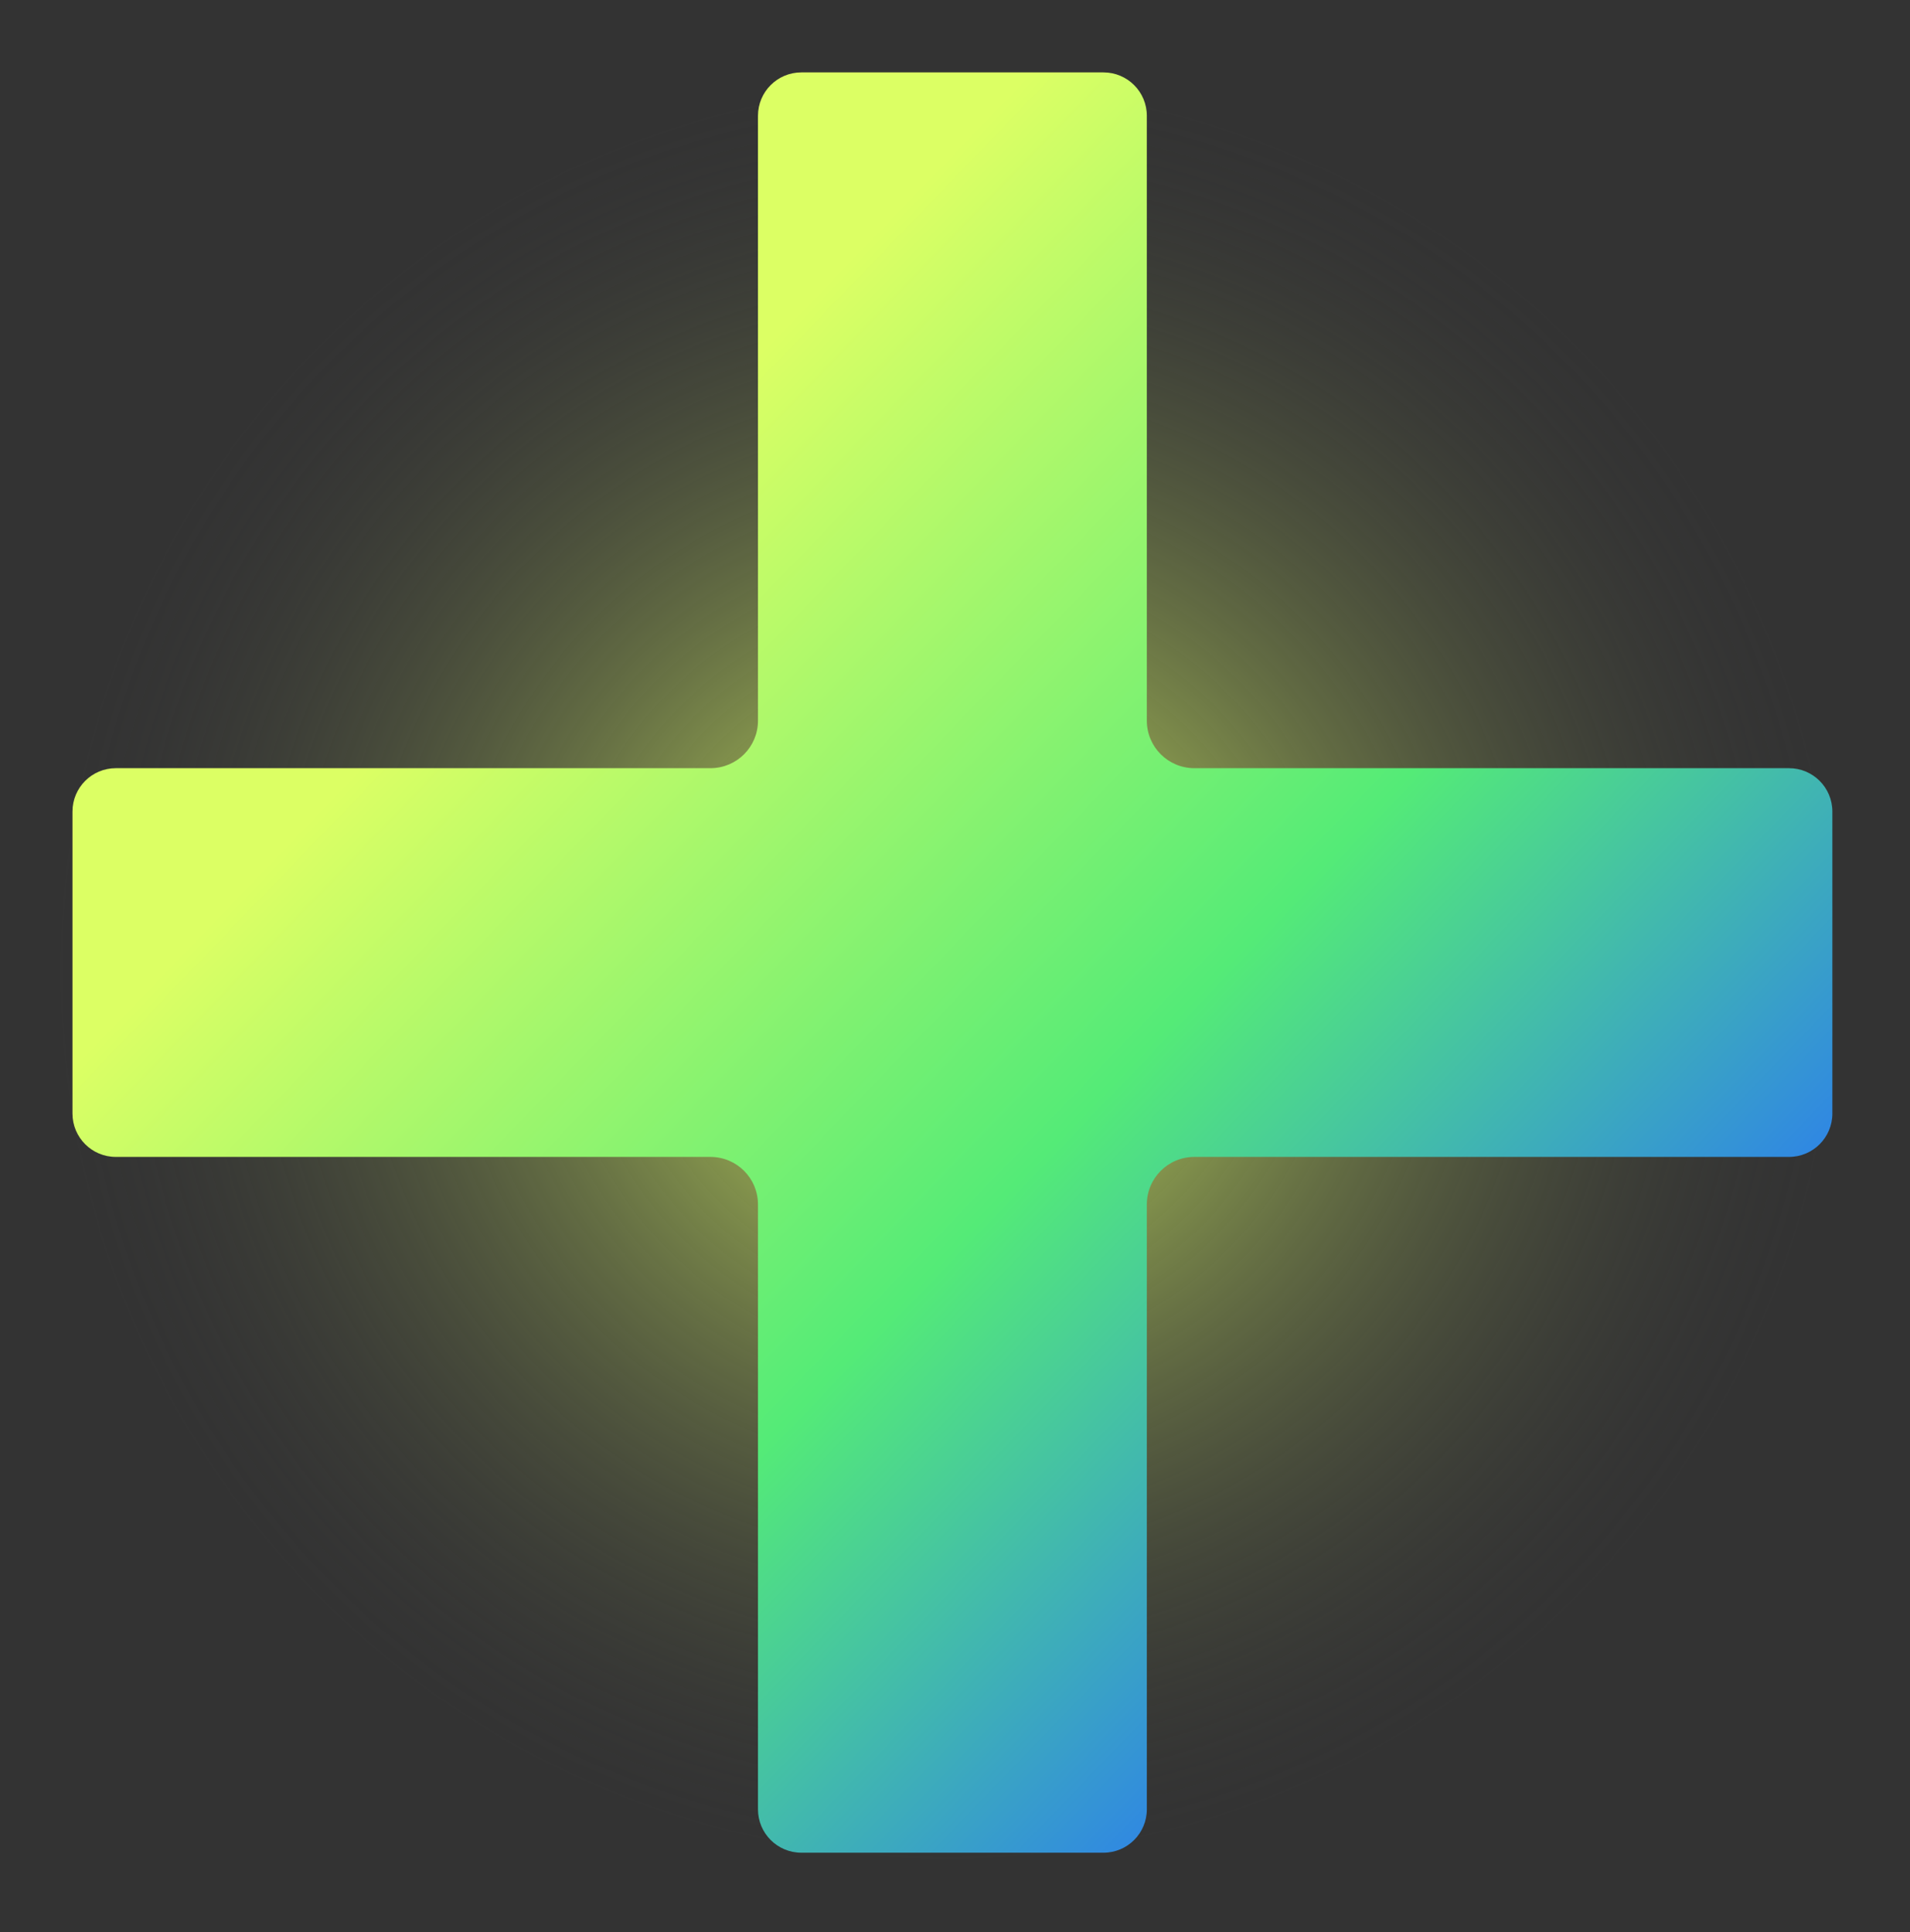
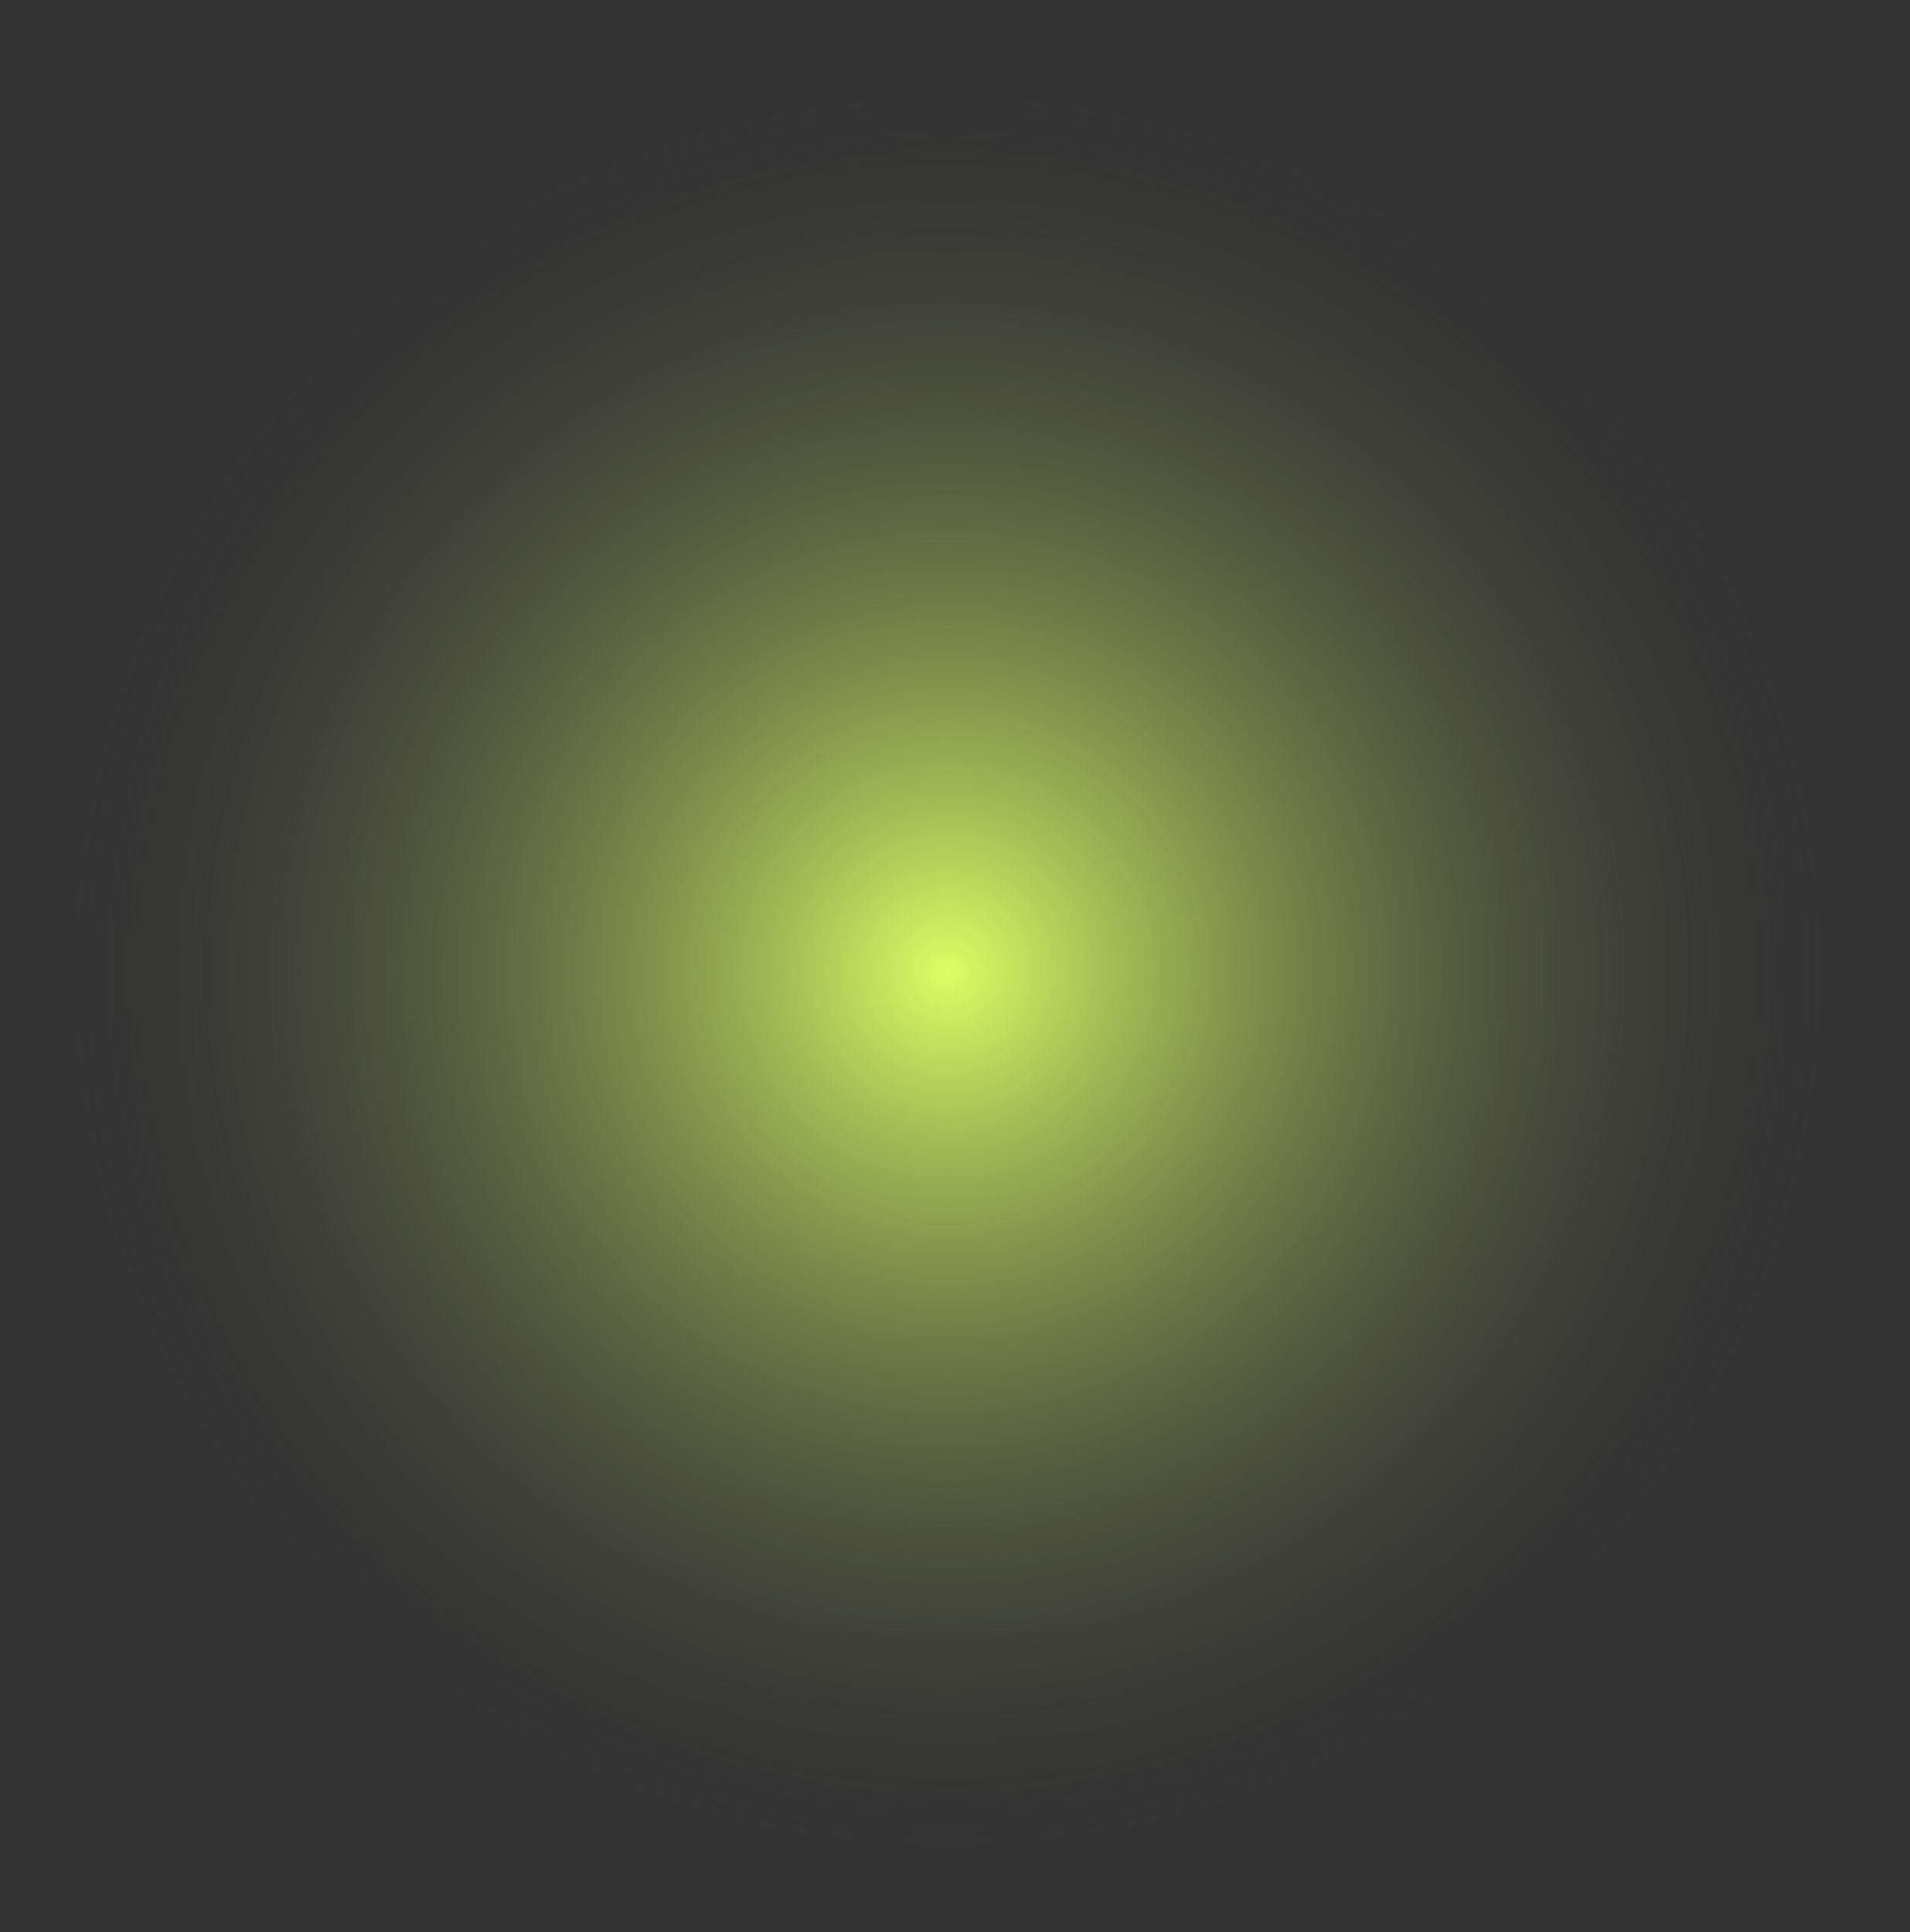
<svg xmlns="http://www.w3.org/2000/svg" fill="none" height="100%" overflow="visible" preserveAspectRatio="none" style="display: block;" viewBox="0 0 85 86" width="100%">
  <rect x="0" y="0" width="85" height="86" fill="#333333" stroke="none" />
  <g id="Plus Icon">
    <circle cx="42.173" cy="43.243" fill="url(#paint0_radial_0_15277)" id="Ellipse 106" r="39.485" />
-     <path d="M49.106 3.222C50.173 3.222 51.037 4.086 51.037 5.153V32.074C51.037 33.243 51.983 34.188 53.152 34.189H79.613C80.681 34.189 81.545 35.052 81.545 36.119V49.559C81.545 50.627 80.681 51.49 79.613 51.49H53.152C51.983 51.49 51.037 52.436 51.037 53.605V80.526C51.037 81.593 50.173 82.457 49.106 82.457H35.663C34.596 82.457 33.732 81.593 33.732 80.526V53.605C33.732 52.436 32.787 51.491 31.617 51.49H5.156C4.089 51.49 3.225 50.627 3.225 49.559V36.119C3.225 35.052 4.089 34.189 5.156 34.189H31.617C32.787 34.188 33.732 33.243 33.732 32.074V5.153C33.732 4.086 34.596 3.222 35.663 3.222H49.106Z" fill="url(#paint1_linear_0_15277)" id="Intersect" />
  </g>
  <defs>
    <radialGradient cx="0" cy="0" gradientTransform="translate(42.173 43.243) rotate(90) scale(39.485)" gradientUnits="userSpaceOnUse" id="paint0_radial_0_15277" r="1">
      <stop stop-color="#DCFF64" />
      <stop offset="1" stop-color="#3F3F3F" stop-opacity="0" />
    </radialGradient>
    <linearGradient gradientUnits="userSpaceOnUse" id="paint1_linear_0_15277" x1="14.051" x2="71.03" y1="15.893" y2="70.769">
      <stop offset="0.178" stop-color="#DCFF64" />
      <stop offset="0.606" stop-color="#54EB77" />
      <stop offset="1" stop-color="#266DFF" />
    </linearGradient>
  </defs>
</svg>